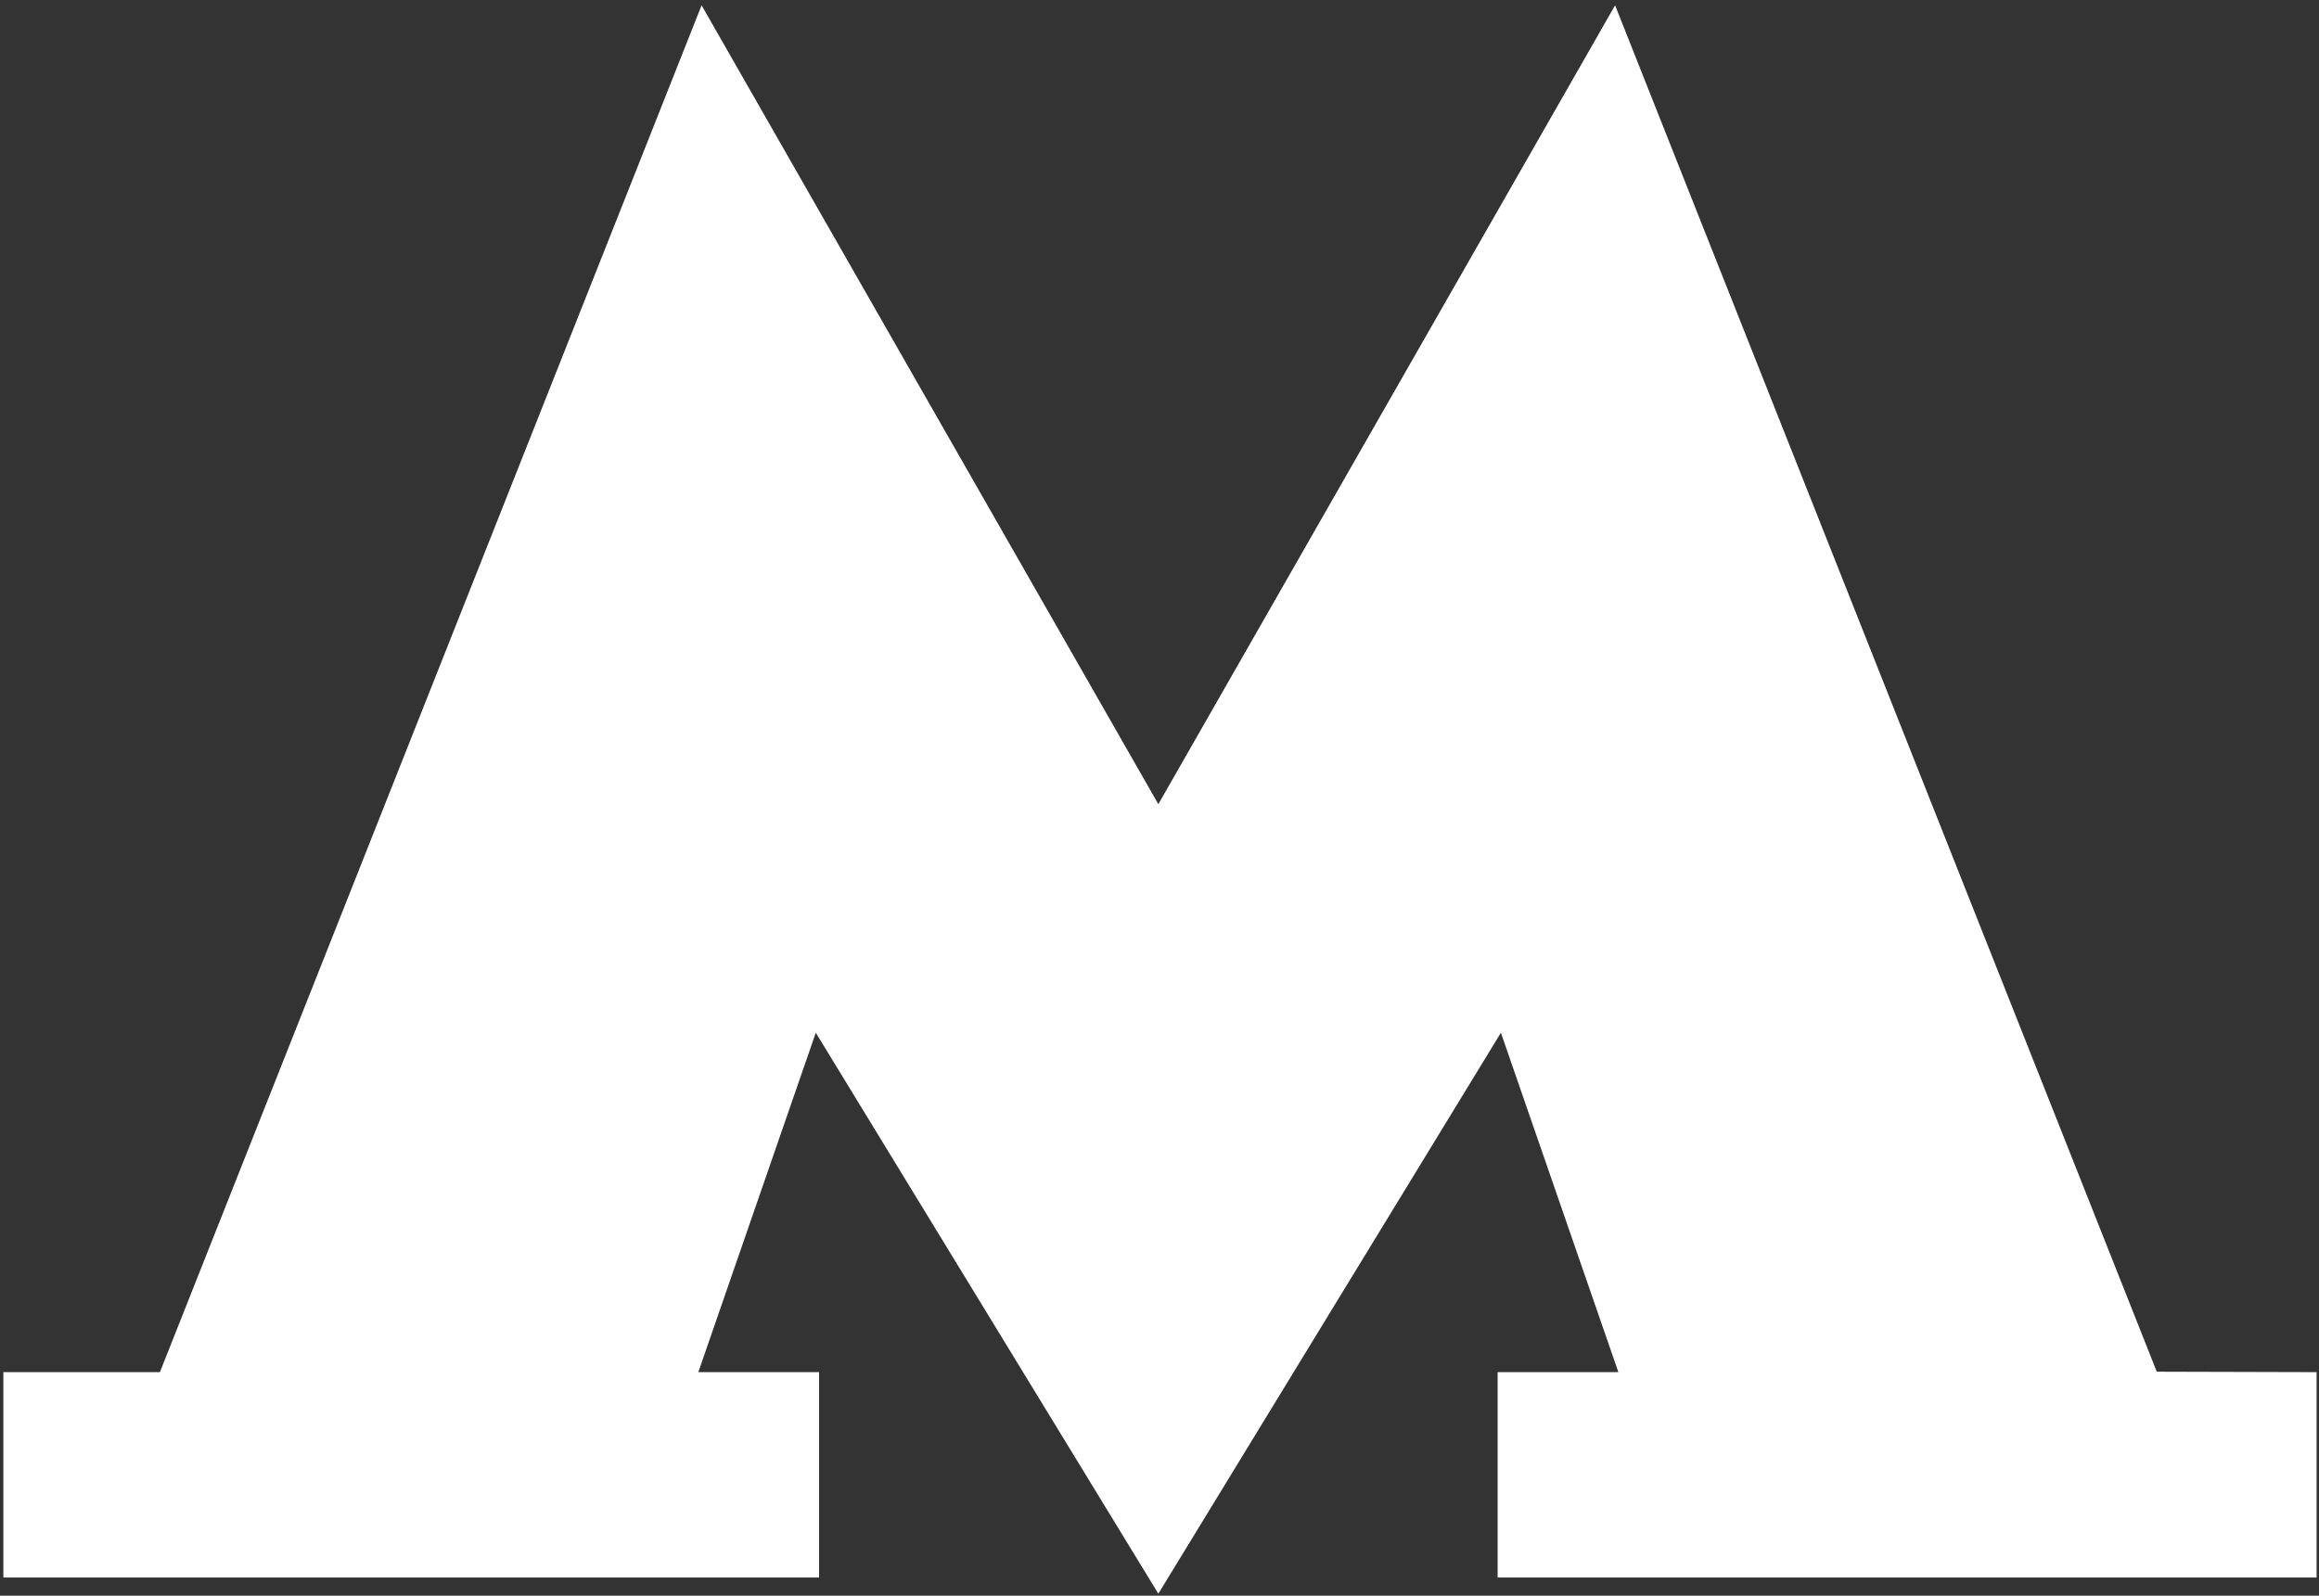
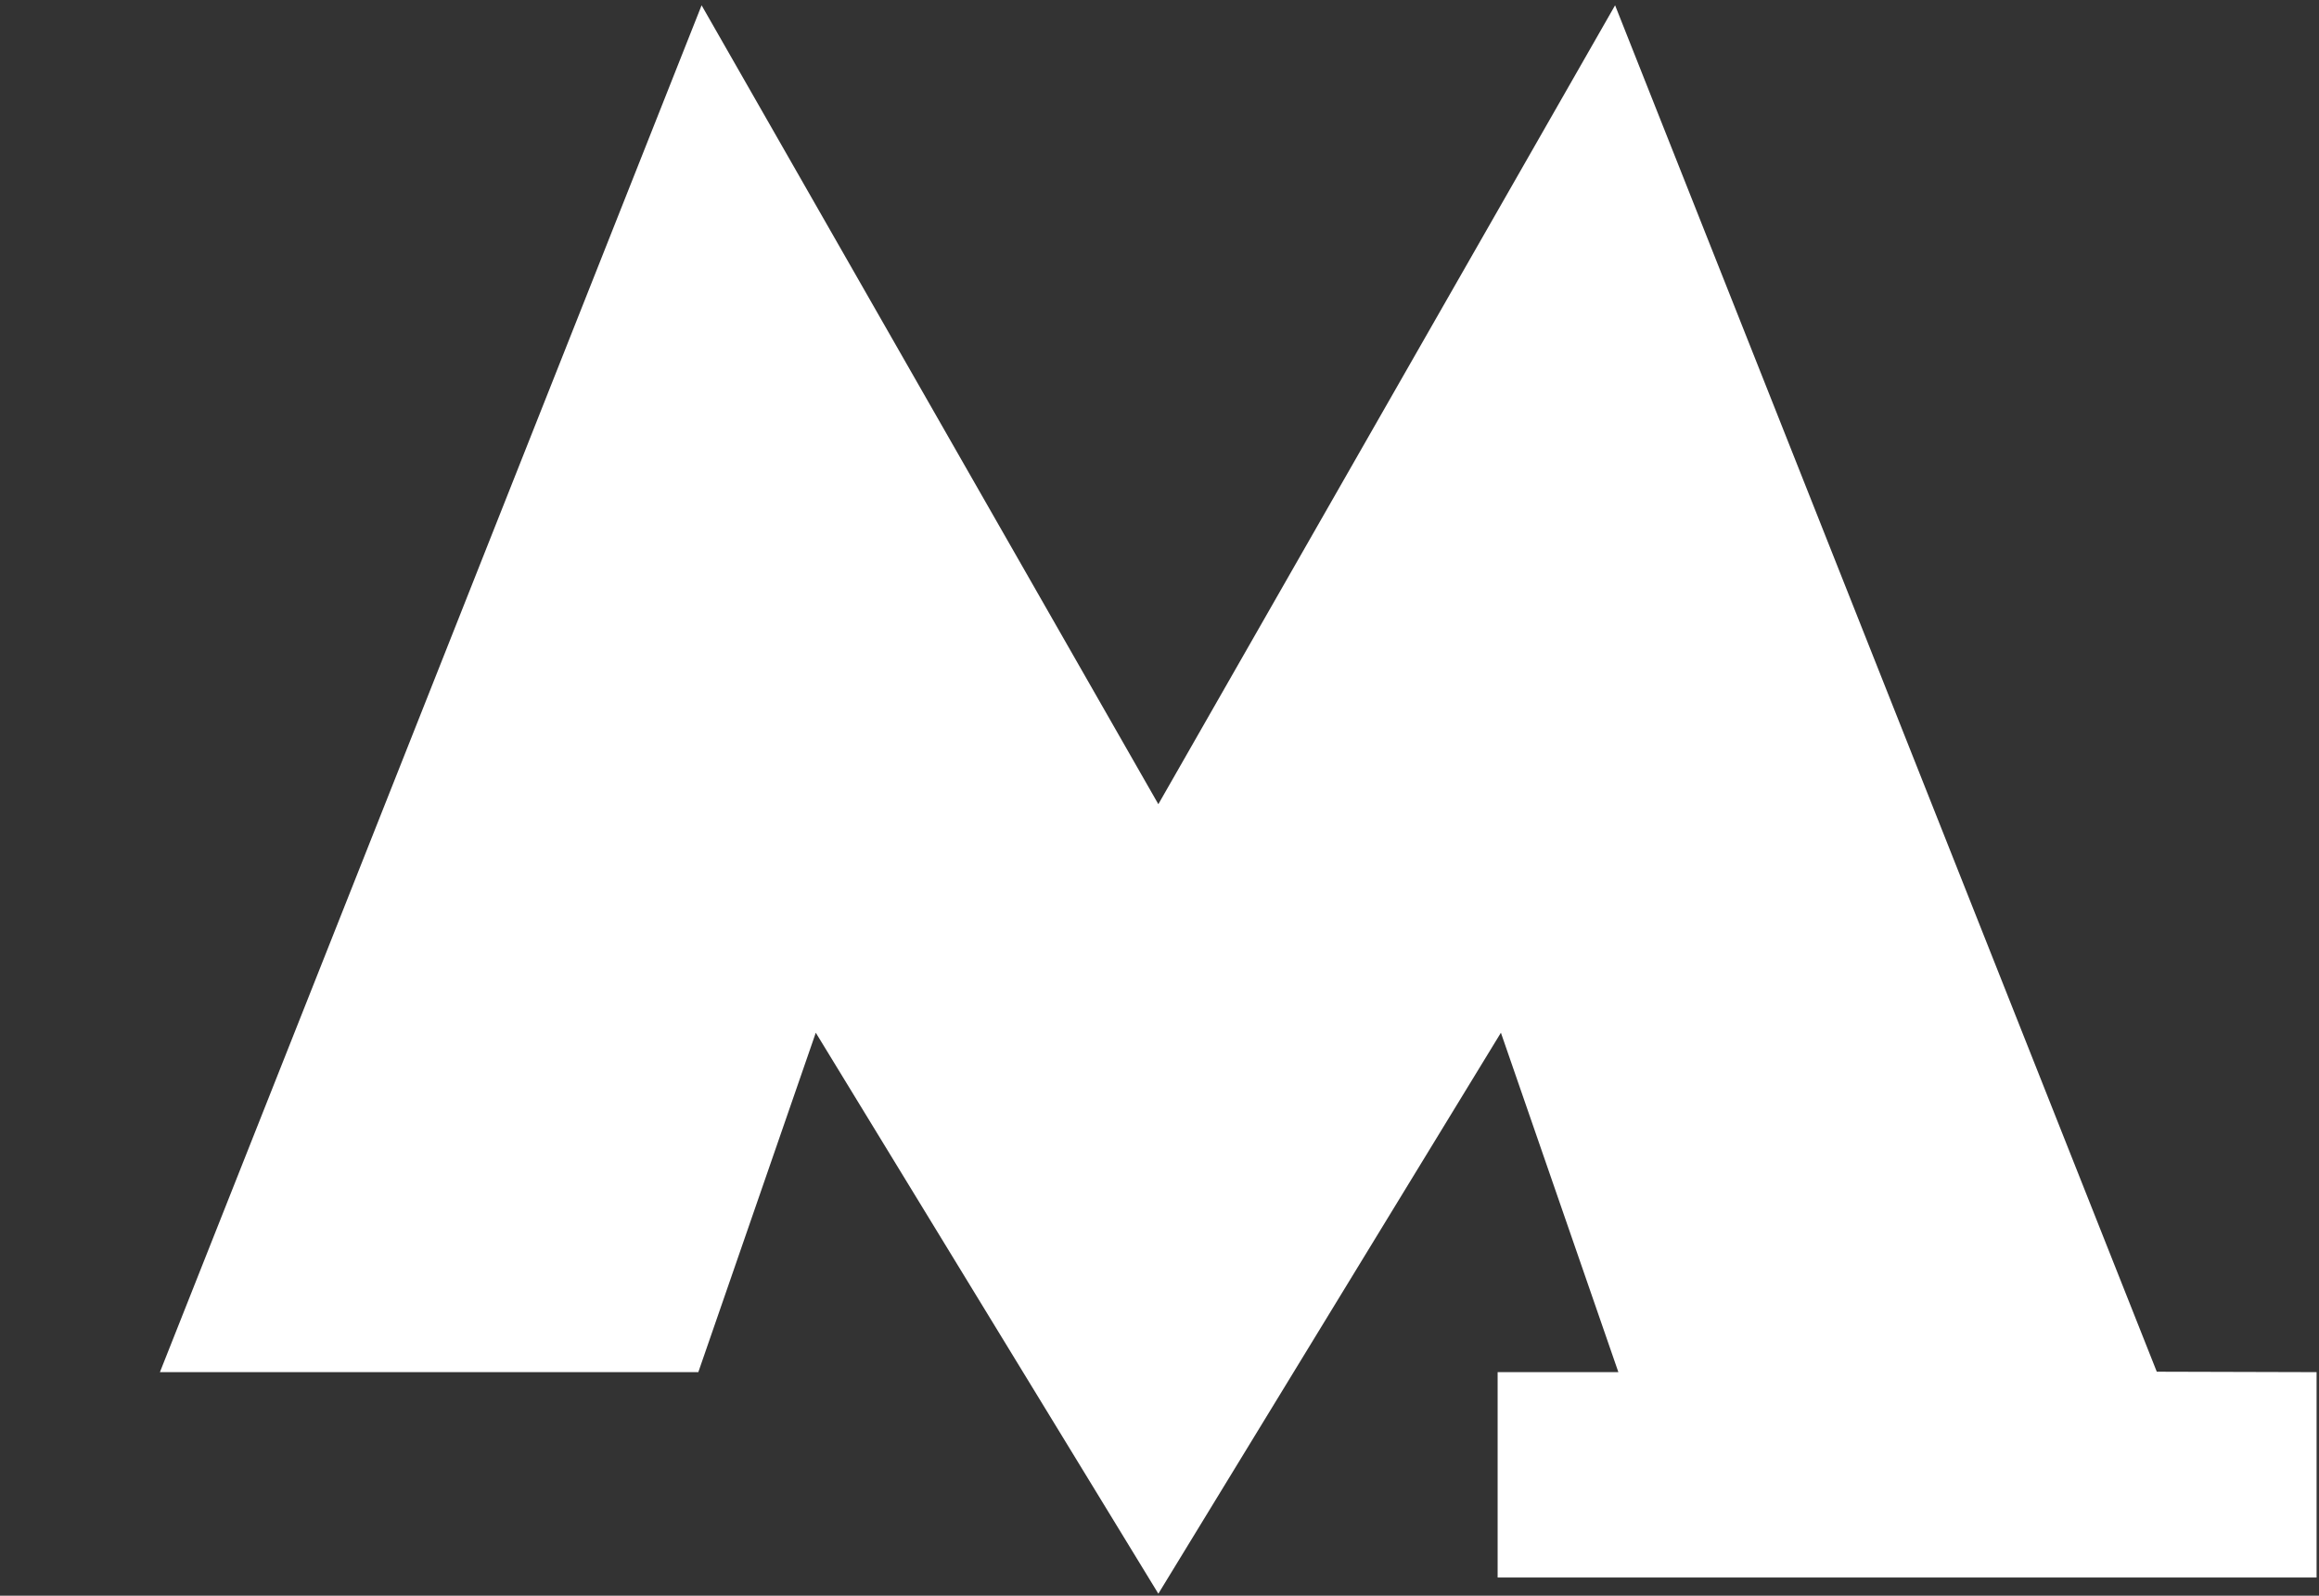
<svg xmlns="http://www.w3.org/2000/svg" width="401" height="276" viewBox="0 0 401 276" fill="none">
  <rect x="0" y="0" width="401" height="276" fill="#333333" stroke="none" />
-   <path d="M372.948 237.254L279.281 0.917L200.3 139.095L121.319 0.917L27.652 237.33H0.583V272.856H141.631V237.33H120.753L141.065 178.623L200.3 275.65L259.536 178.623L279.847 237.33H258.969V272.856H400.583V237.33L372.948 237.254Z" fill="white" />
+   <path d="M372.948 237.254L279.281 0.917L200.3 139.095L121.319 0.917L27.652 237.33H0.583H141.631V237.33H120.753L141.065 178.623L200.3 275.65L259.536 178.623L279.847 237.33H258.969V272.856H400.583V237.33L372.948 237.254Z" fill="white" />
</svg>